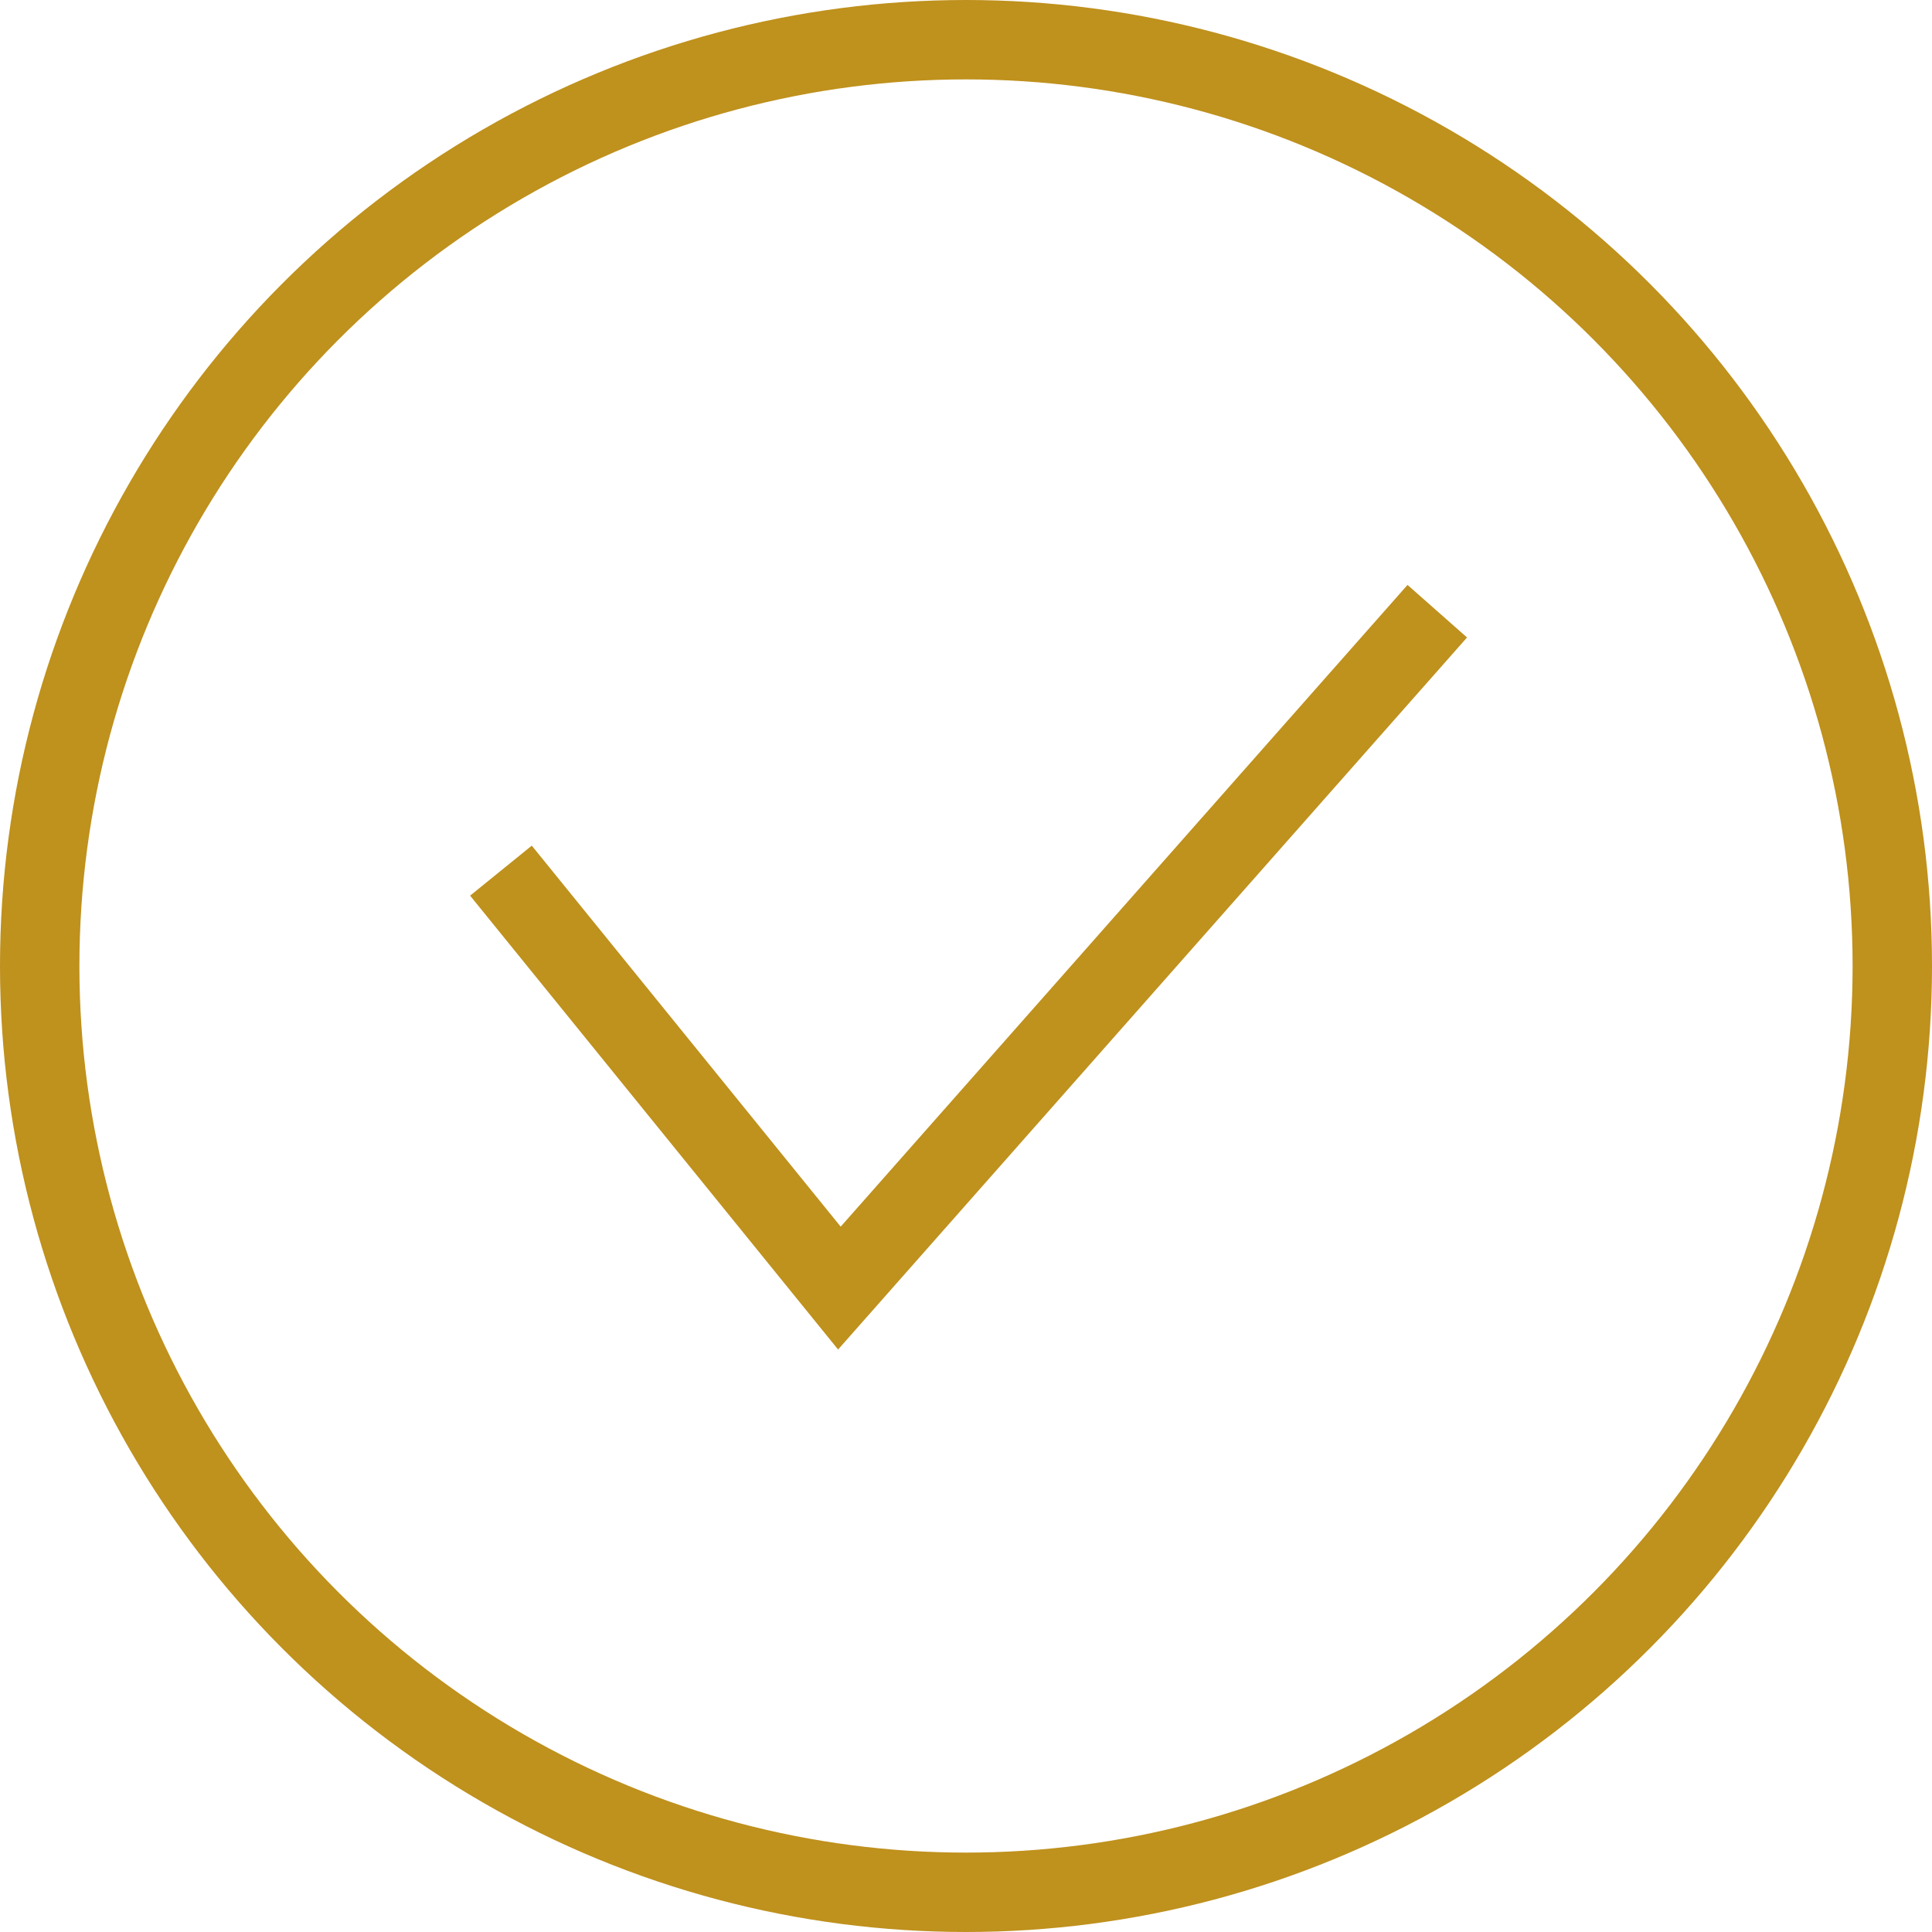
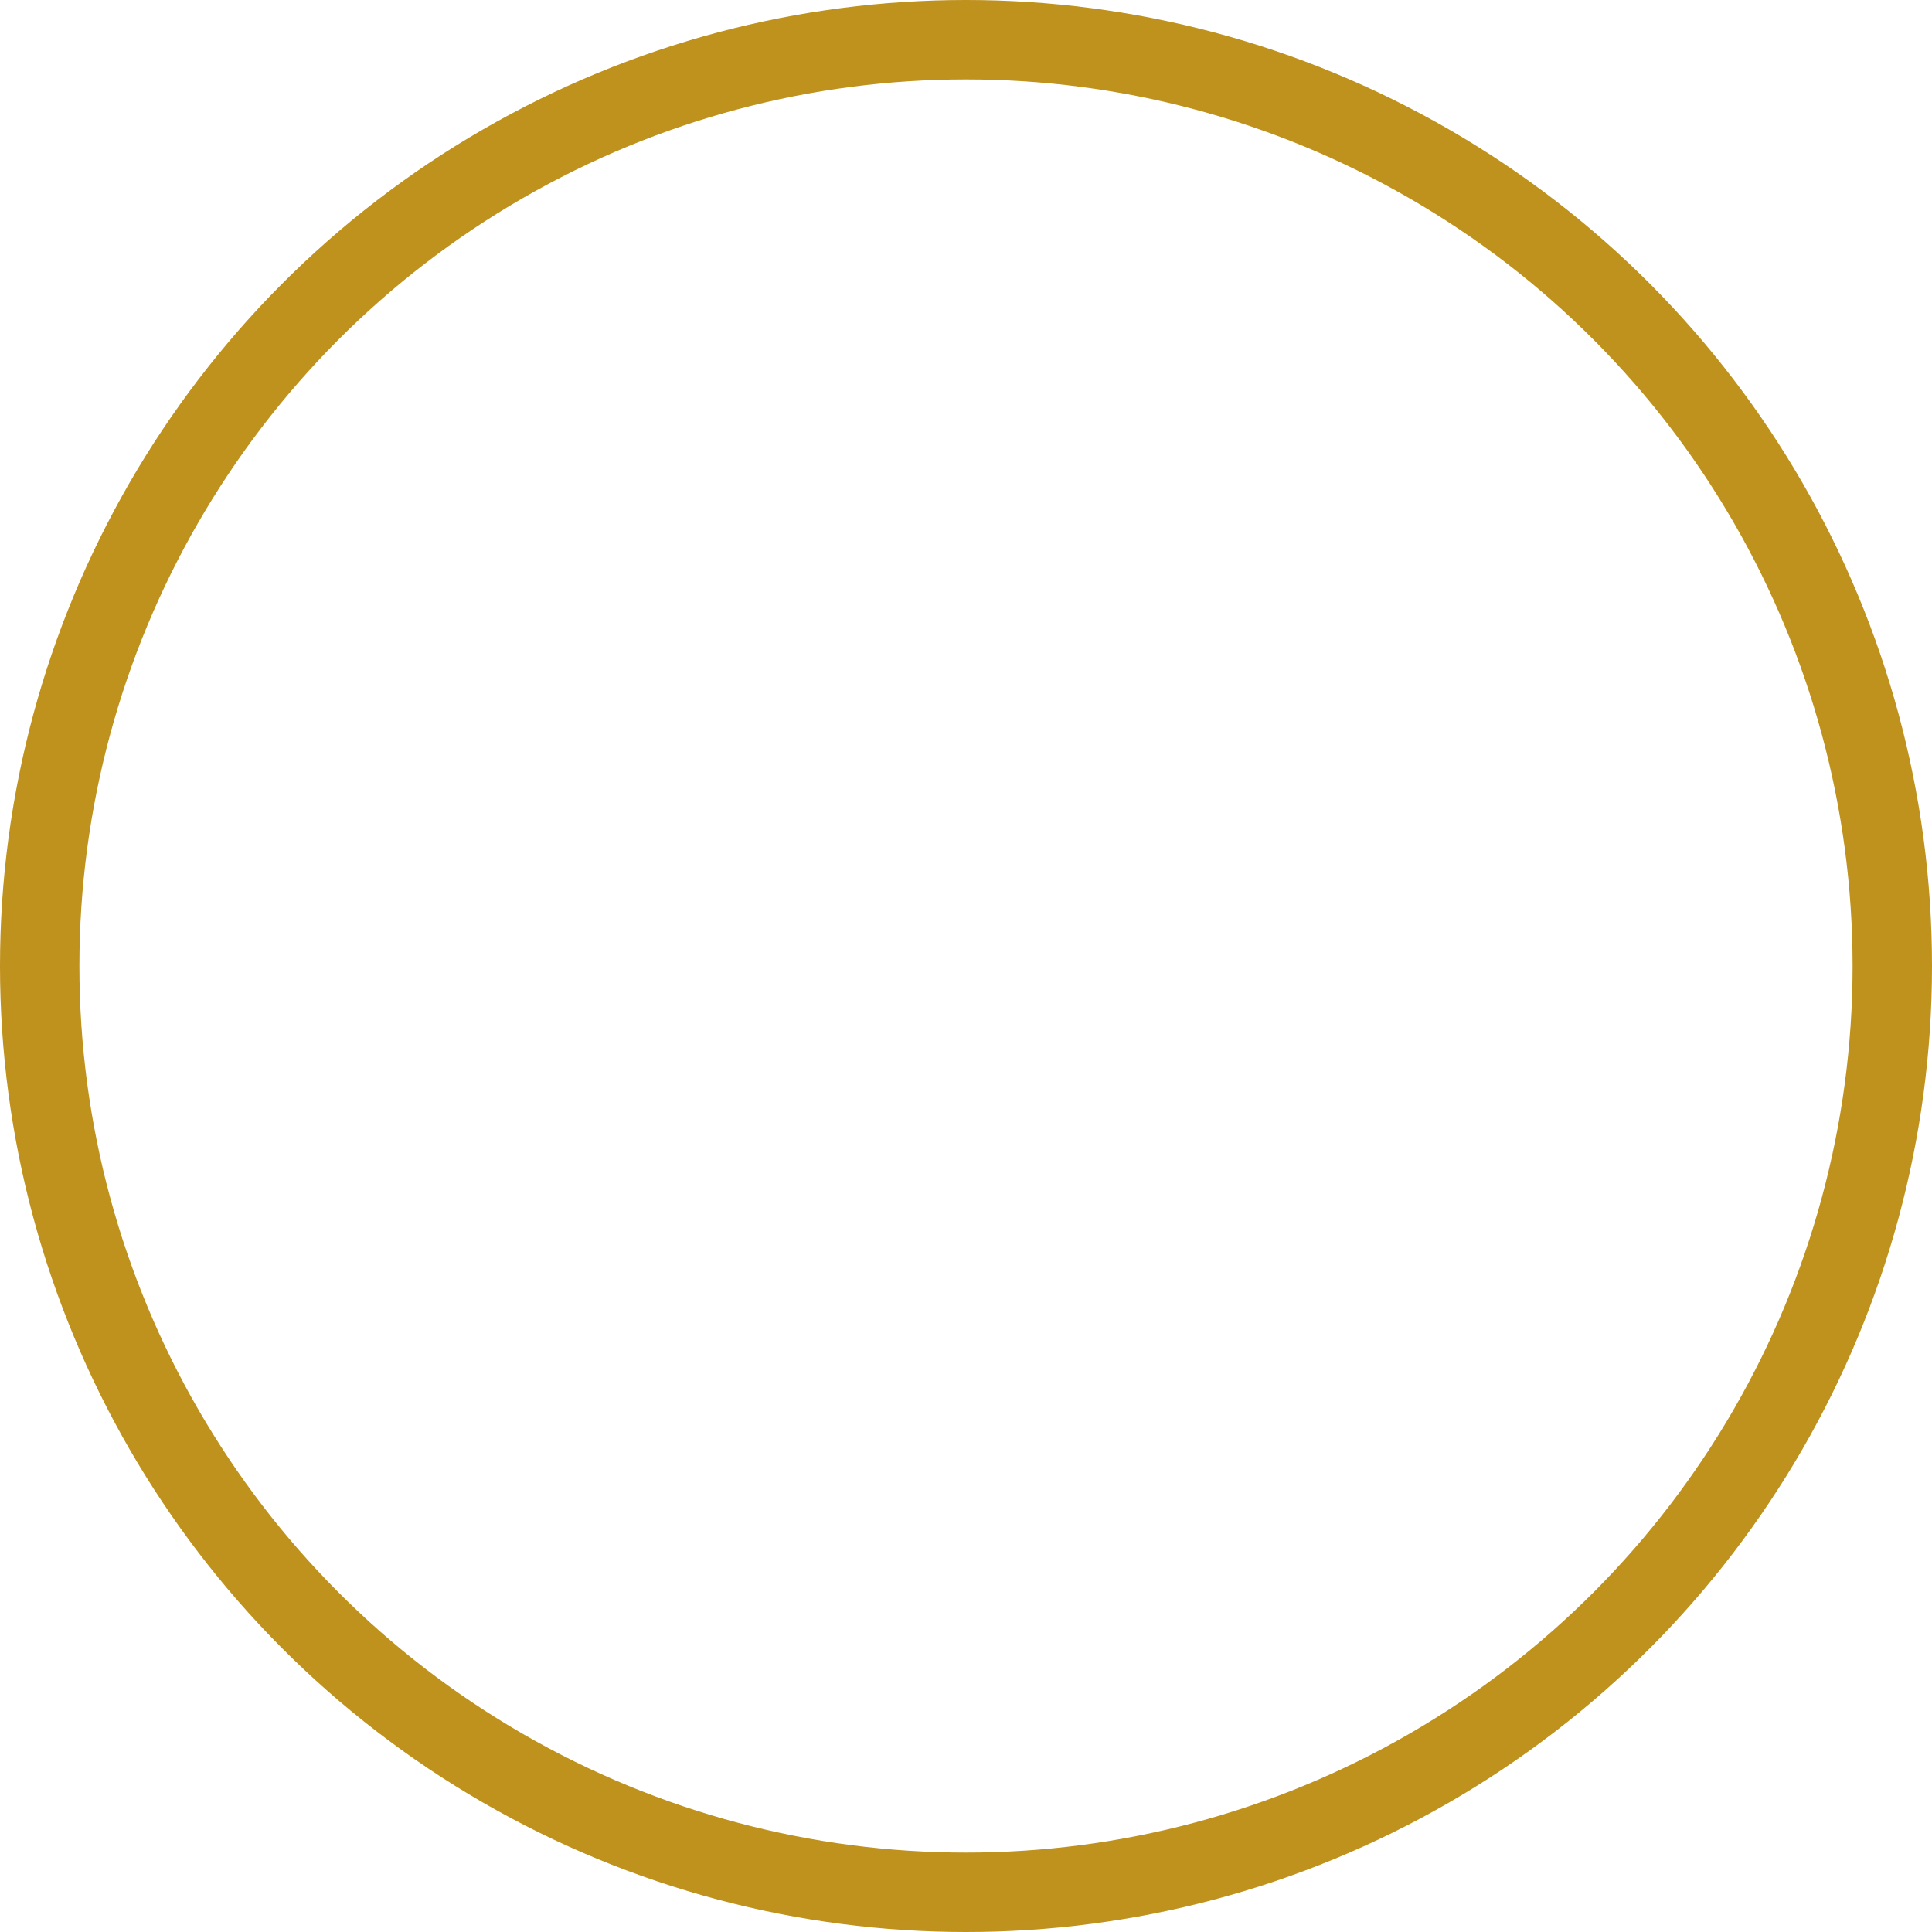
<svg xmlns="http://www.w3.org/2000/svg" width="73px" height="73px" viewBox="0 0 73 73" transform="rotate(0) scale(1, 1)">
  <g id="Group_5" transform="translate(1.5 1.5)">
-     <path id="Path_5" d="M-931.927,172.519l12.788,15.773,22.591-25.576" transform="translate(949.355 -141.122)" fill="none" stroke="#bf911d" stroke-width="3" />
    <circle id="Ellipse_1" cx="35" cy="35" r="35" fill="none" stroke="#bf911d" stroke-width="3" />
  </g>
</svg>